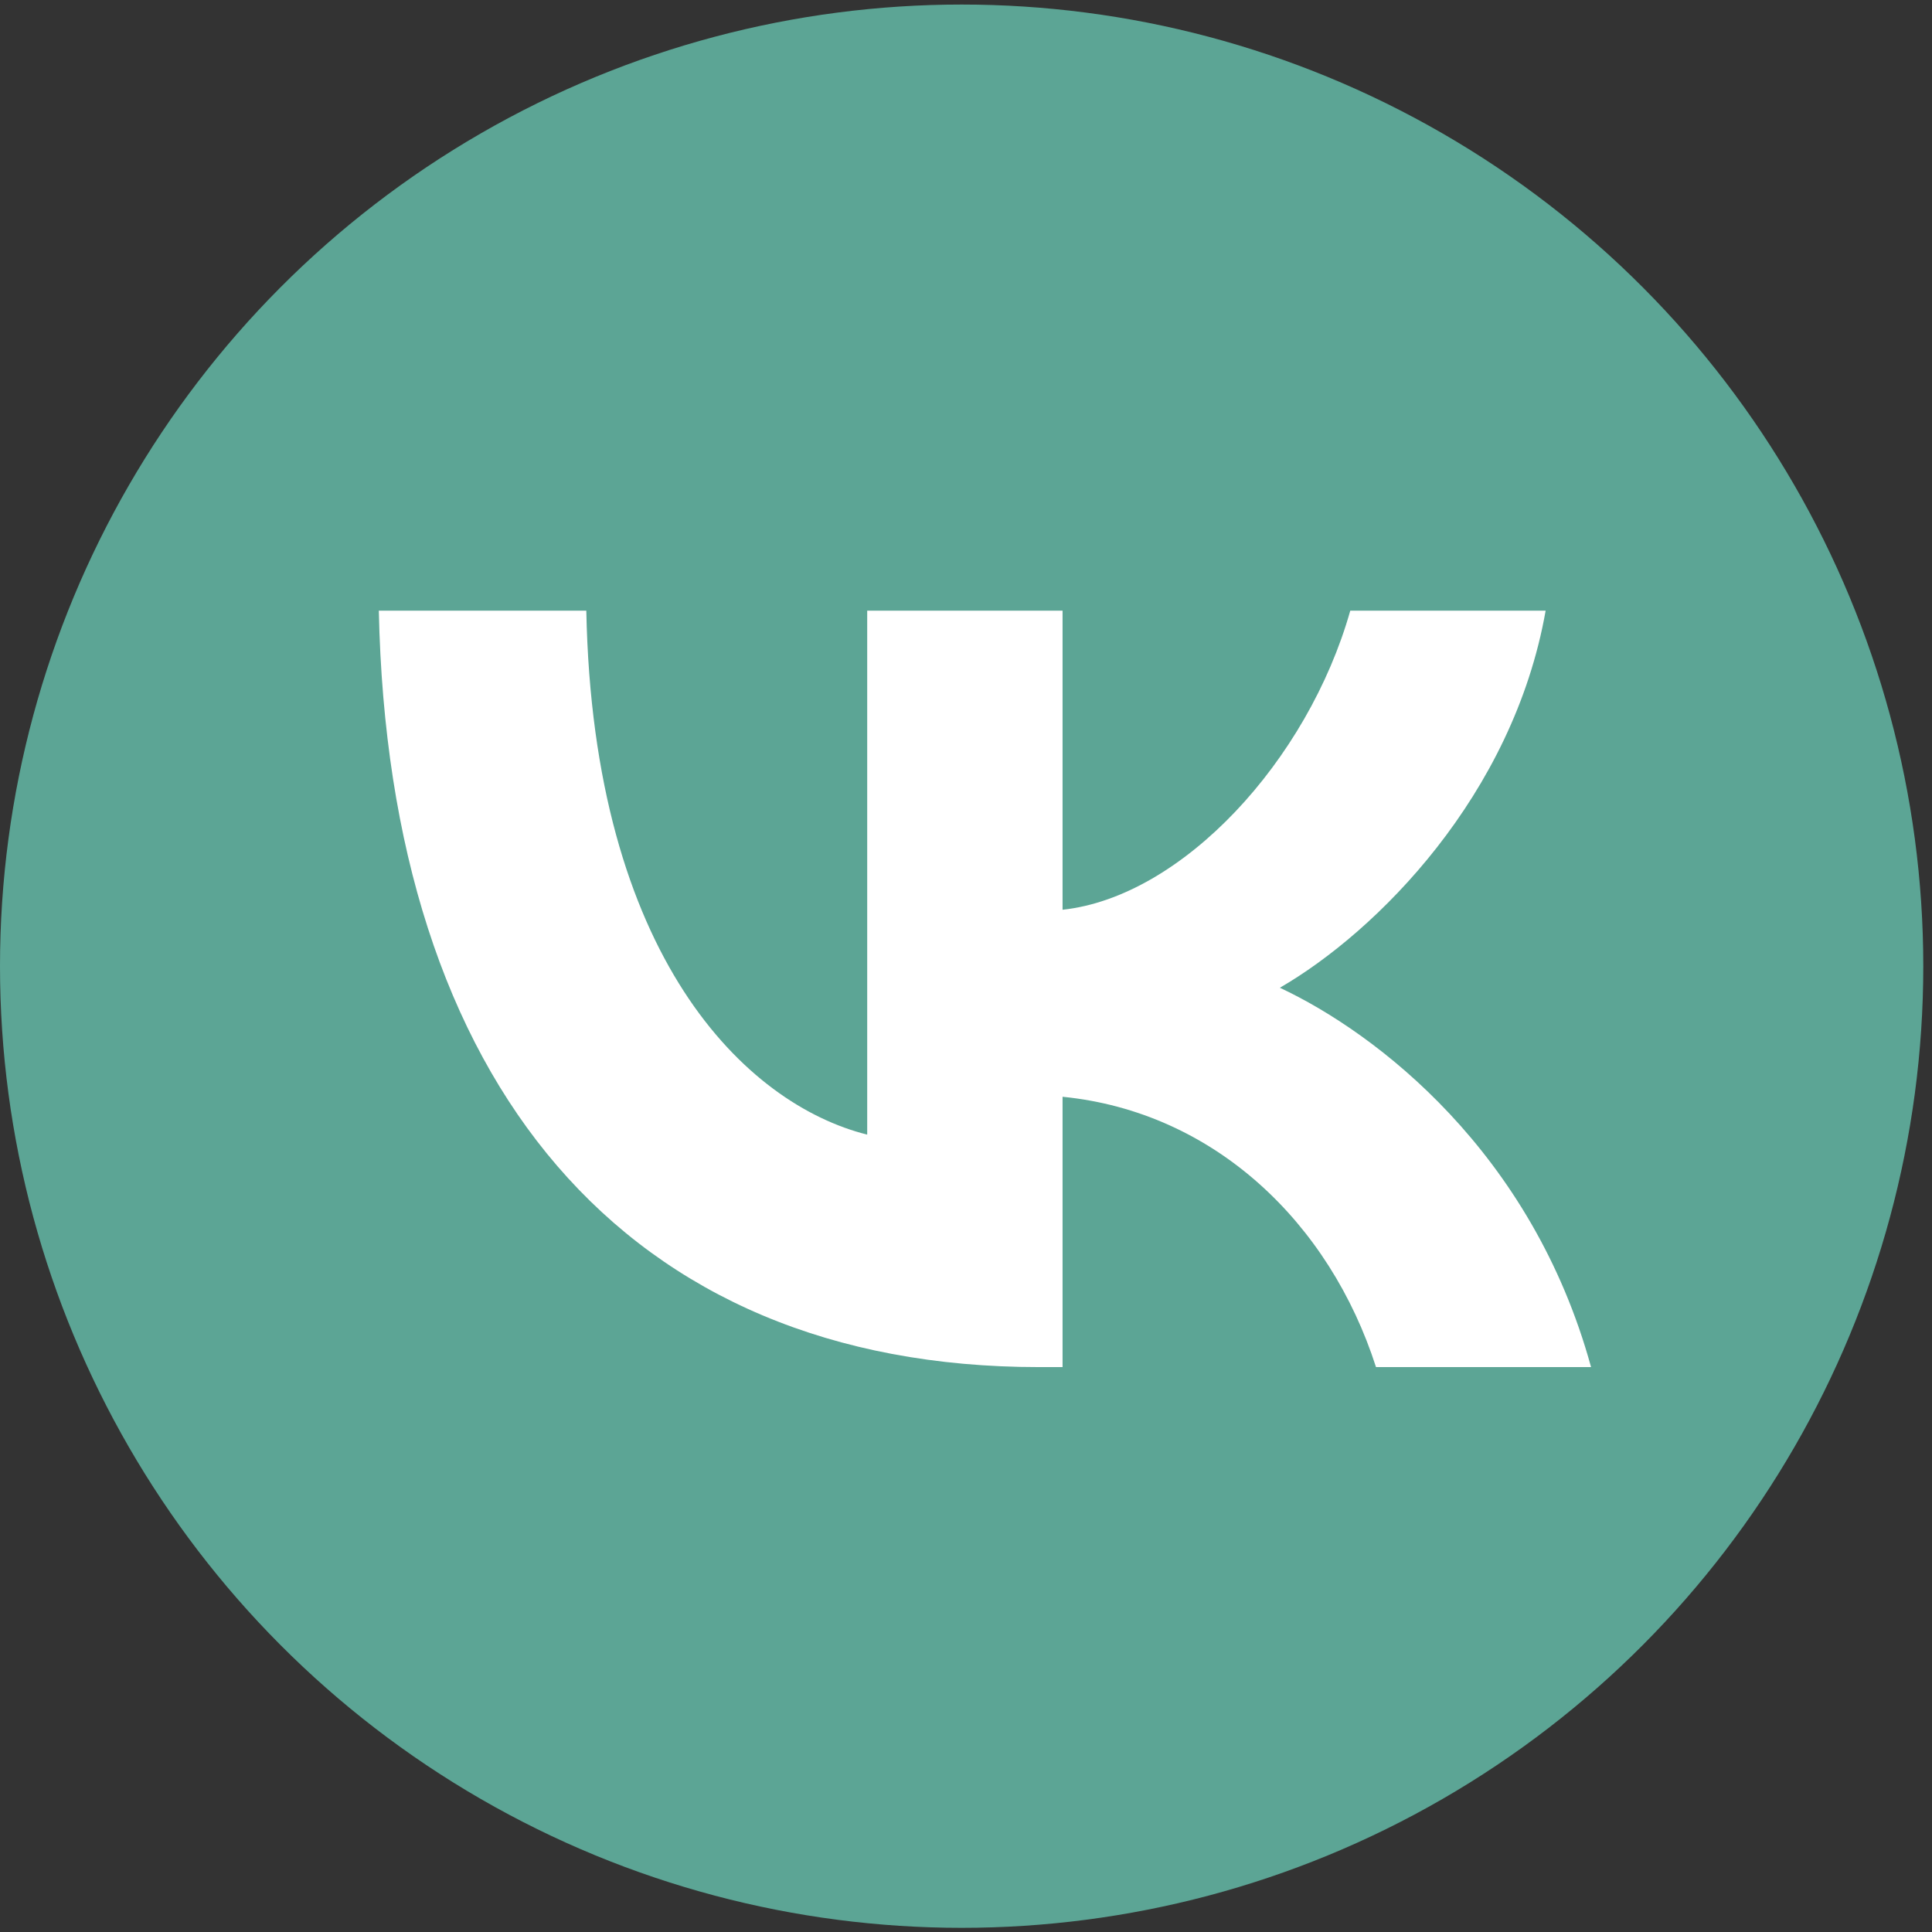
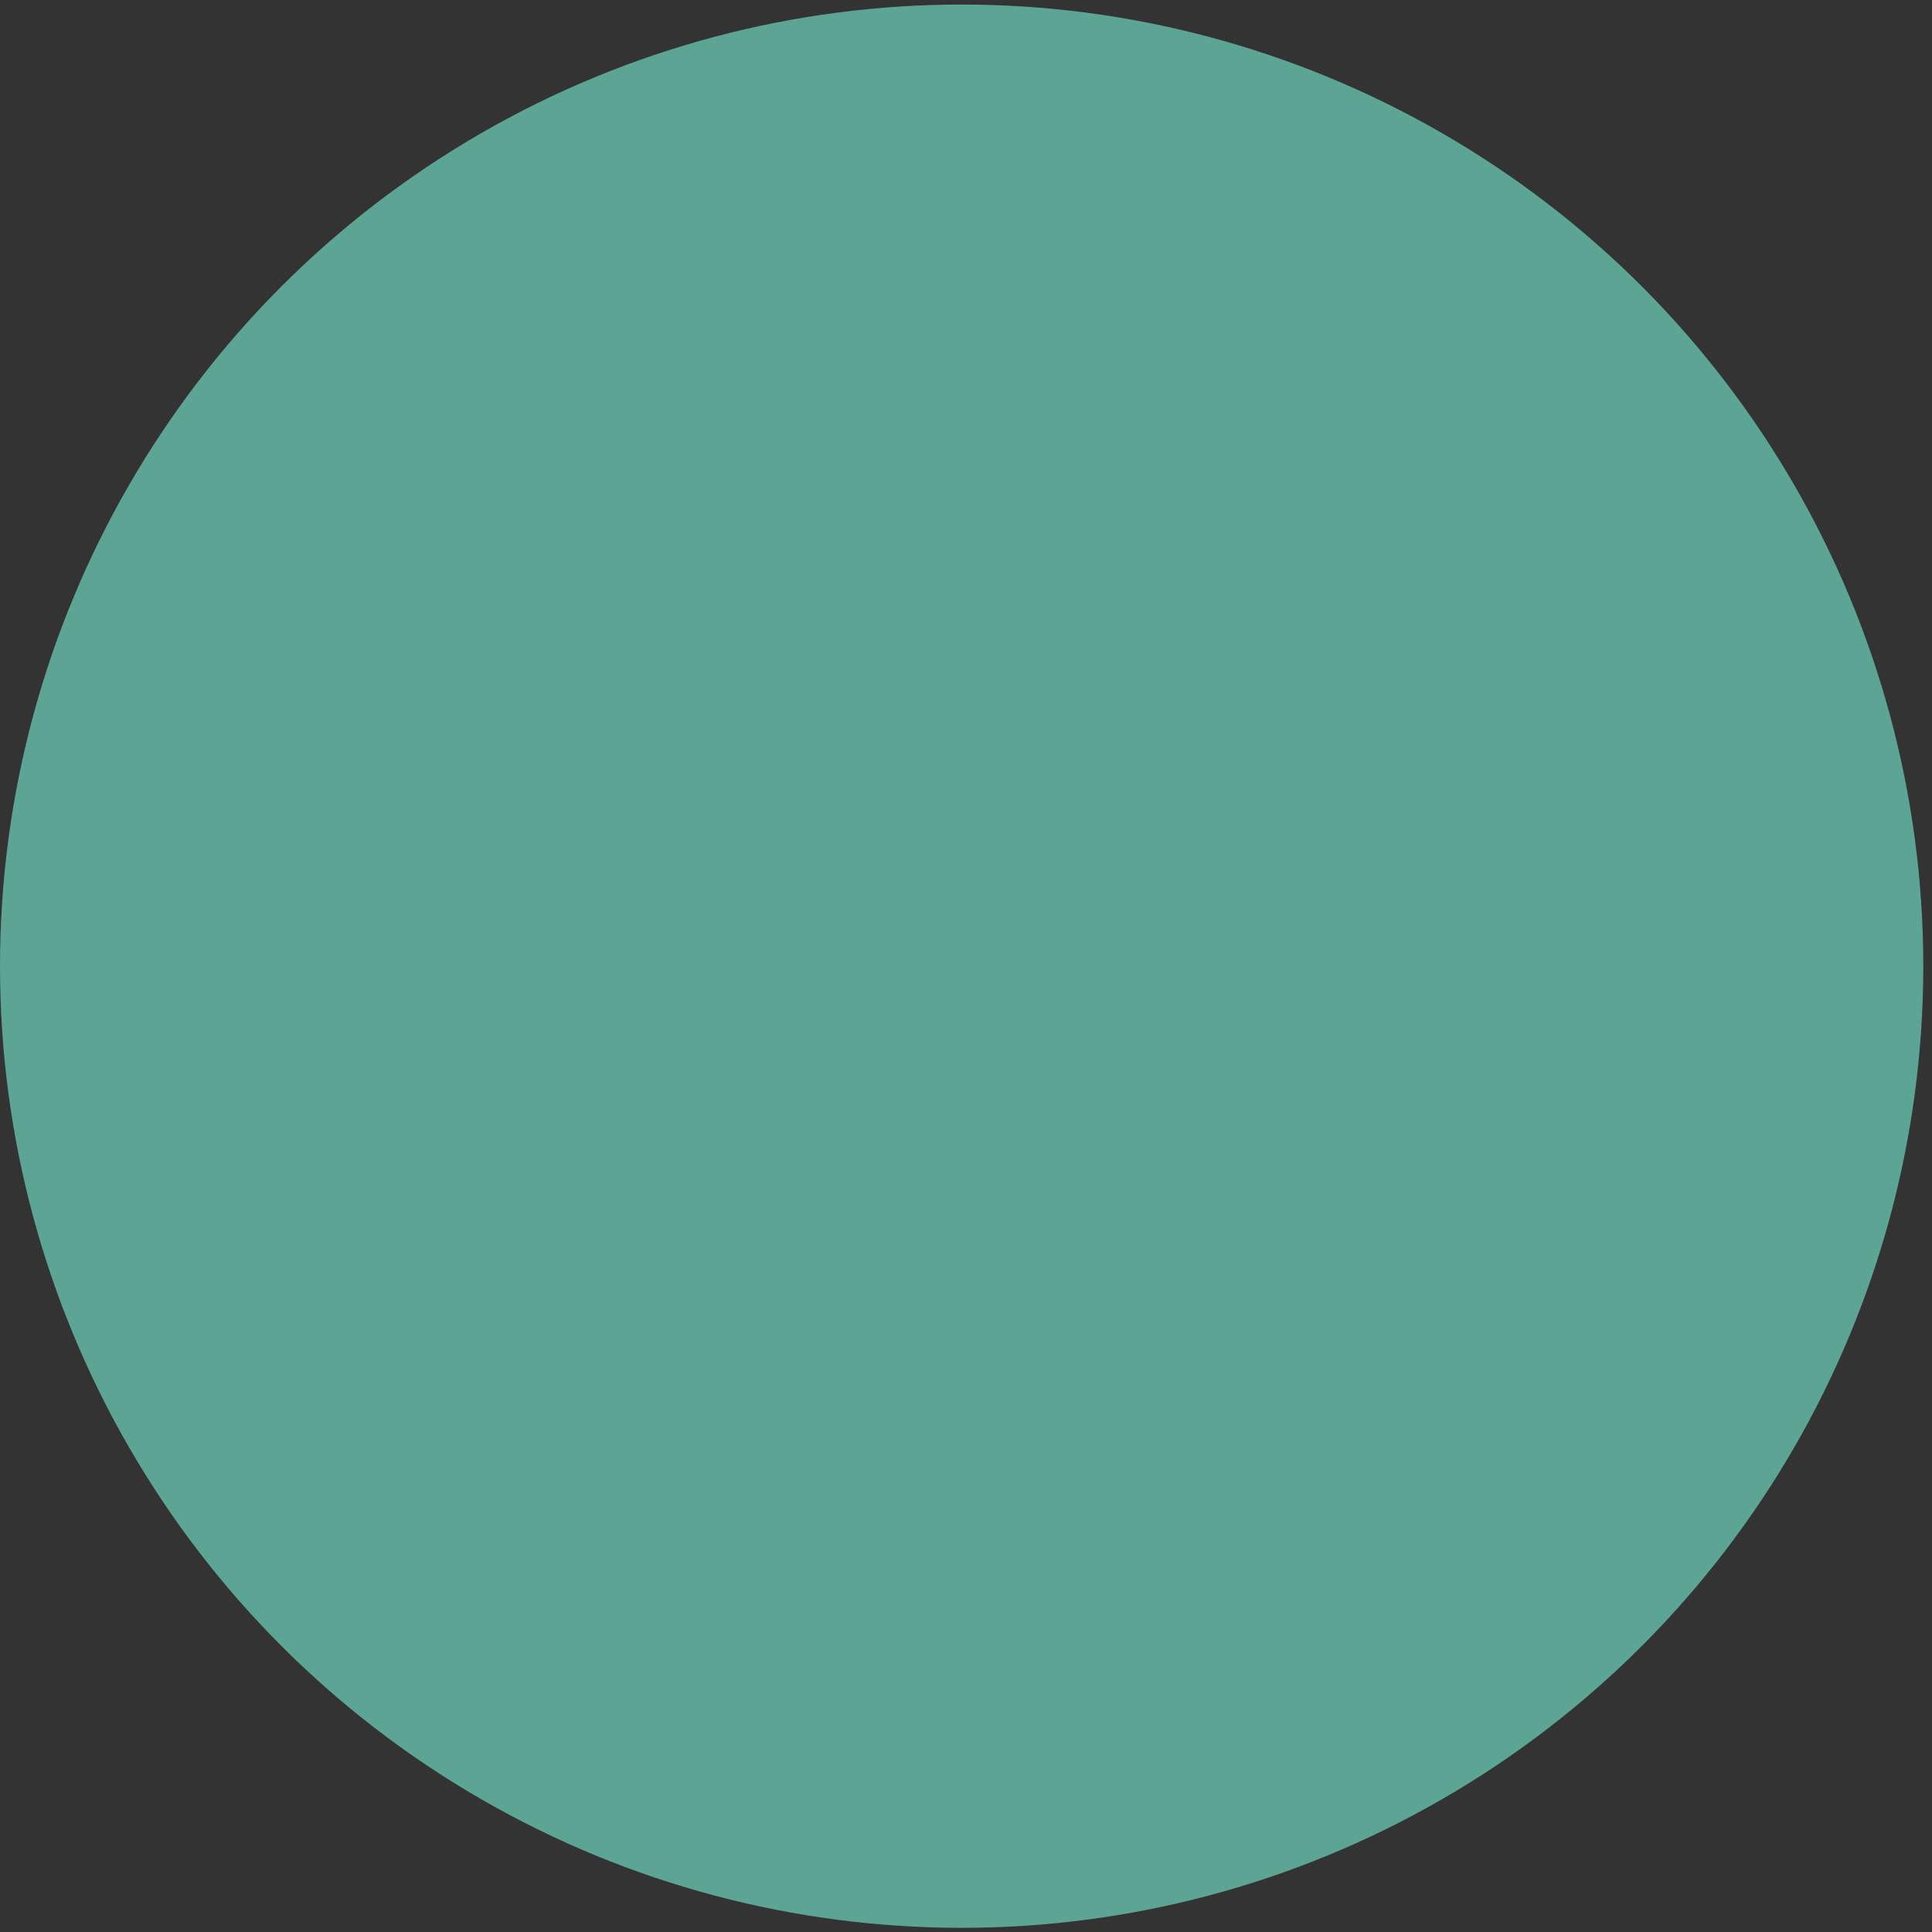
<svg xmlns="http://www.w3.org/2000/svg" width="51" height="51" viewBox="0 0 51 51" fill="none">
  <rect x="0" y="0" width="51" height="51" fill="#333333" stroke="none" />
  <circle cx="25.385" cy="25.505" r="25.385" fill="#5CA595" />
-   <path d="M27.429 36.088C16.496 36.088 10.26 28.592 10 16.12H15.477C15.656 25.274 19.694 29.152 22.892 29.951V16.12H28.049V24.015C31.207 23.675 34.524 20.078 35.644 16.12H40.801C39.941 20.997 36.343 24.595 33.785 26.074C36.343 27.273 40.441 30.411 42 36.088H36.323C35.104 32.29 32.066 29.352 28.049 28.952V36.088H27.429Z" fill="white" />
</svg>